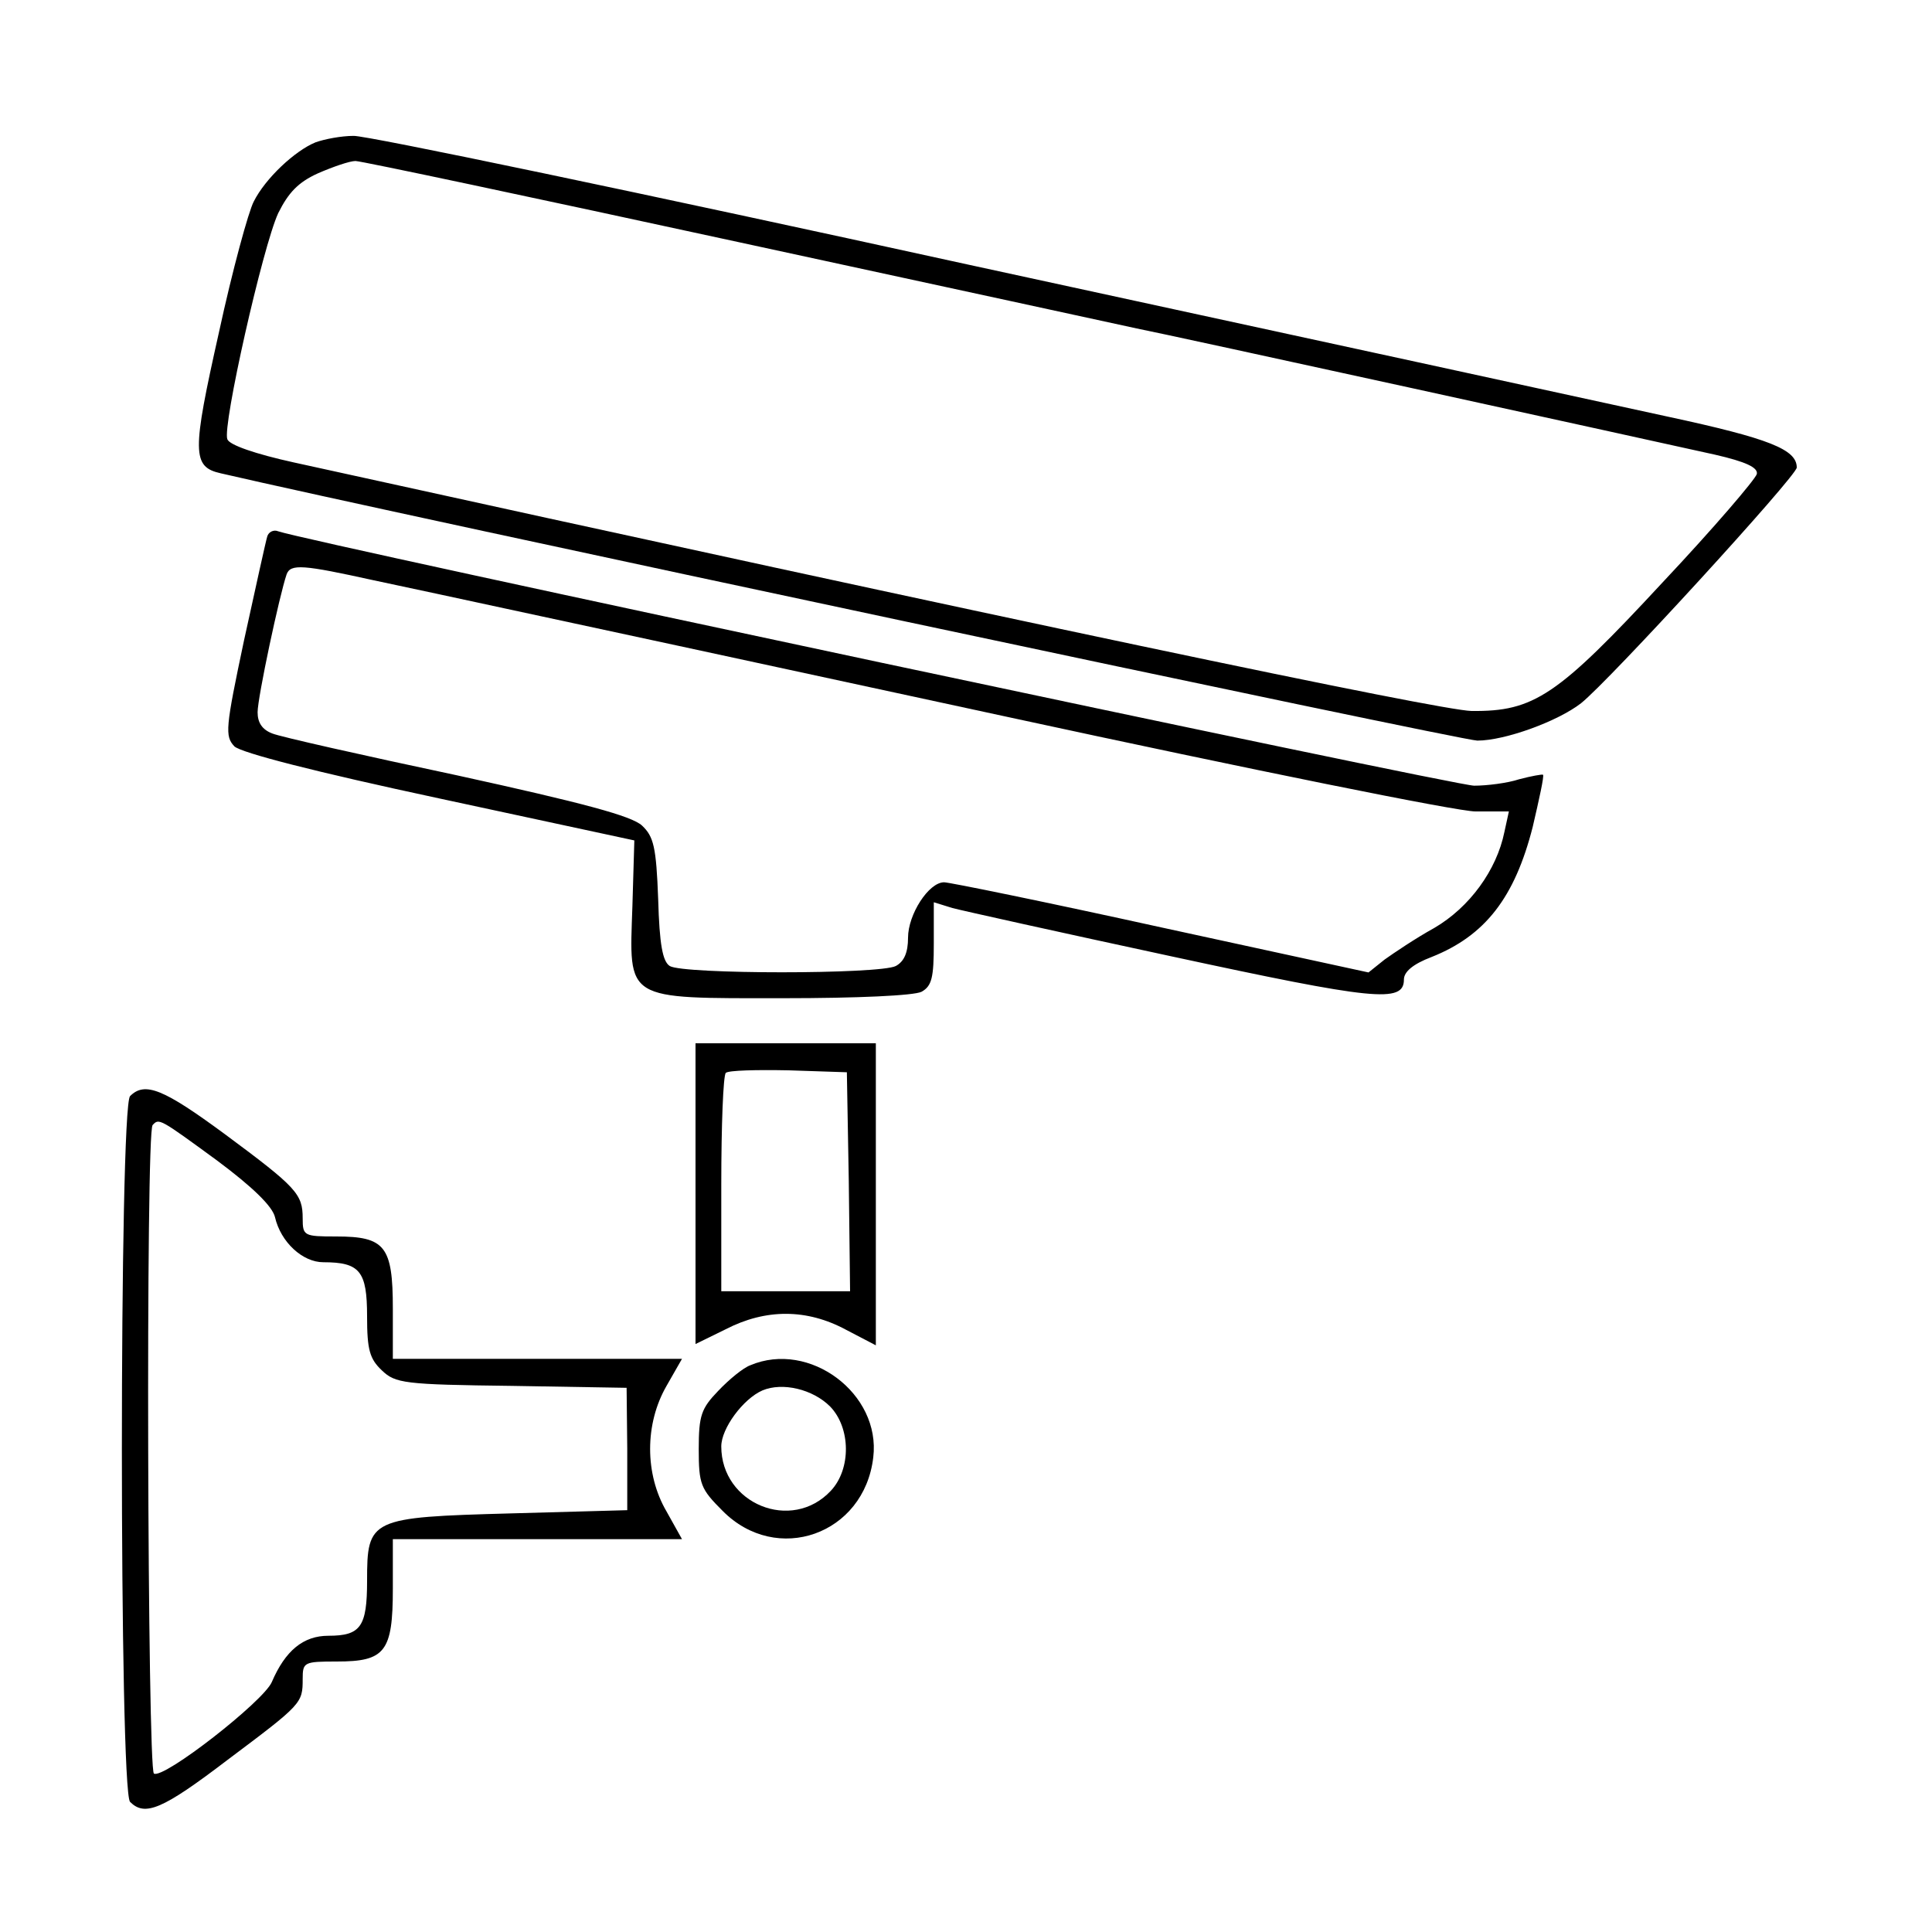
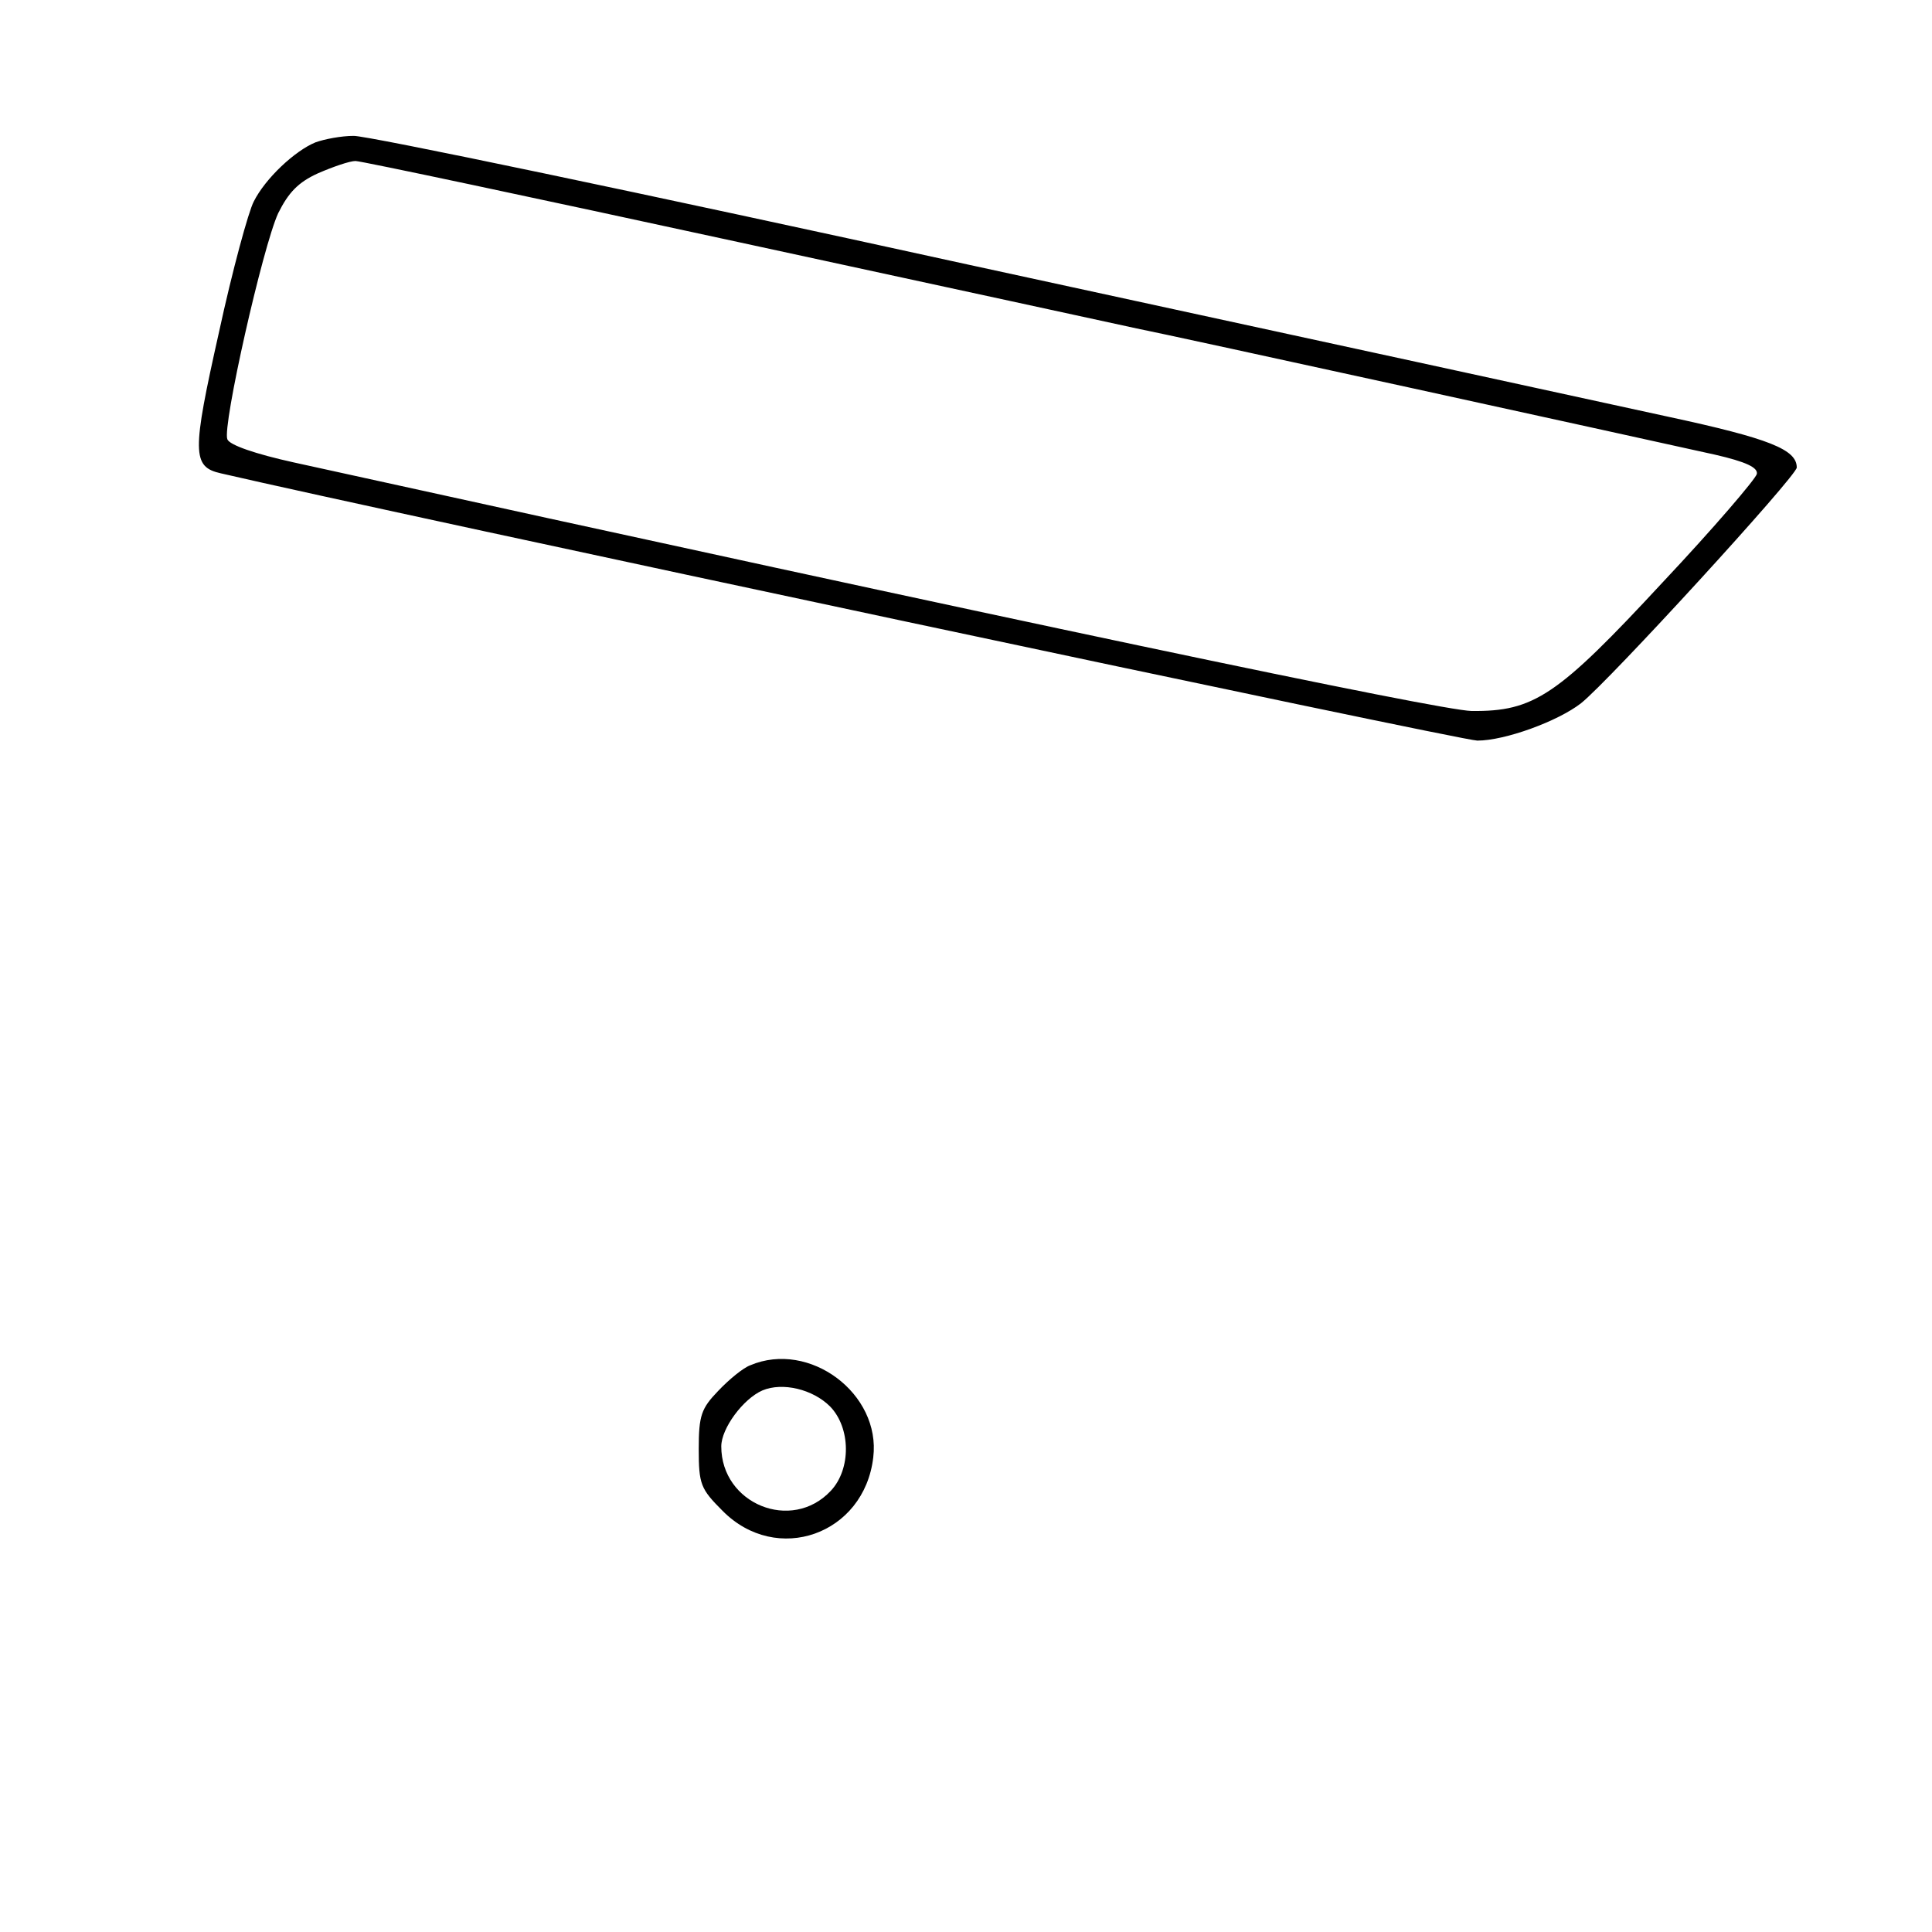
<svg xmlns="http://www.w3.org/2000/svg" version="1.0" width="300pt" height="300pt" viewBox="0 0 300 300" preserveAspectRatio="xMidYMid meet">
  <g transform="translate(0,300) scale(0.1,-0.1)" fill="#000000" stroke="none">
    <path d="M490 2779 c-32 -13 -78 -56 -96 -92 -8 -15 -33 -106 -54 -203 -42 -187 -42 -209 3 -219 258 -60 1926 -415 1951 -415 43 0 125 30 161 58 44 35 335 353 335 366 0 28 -42 45 -200 79 -91 20 -579 126 -1086 236 -506 111 -936 201 -955 200 -19 0 -45 -5 -59 -10z m657 -155 c318 -69 596 -129 618 -134 47 -9 799 -174 898 -196 48 -11 67 -20 65 -30 -2 -8 -67 -84 -146 -168 -164 -177 -200 -201 -297 -200 -50 1 -716 141 -1829 386 -59 13 -100 27 -103 36 -8 20 55 299 79 351 16 32 31 48 62 62 23 10 49 19 58 19 9 0 277 -57 595 -126z" />
-     <path d="M415 2167 c-2 -6 -18 -79 -36 -161 -29 -137 -30 -149 -15 -165 11 -10 123 -39 319 -81 l302 -65 -3 -102 c-5 -148 -14 -143 234 -143 115 0 203 4 215 10 16 9 19 22 19 75 l0 64 29 -9 c15 -4 168 -38 340 -75 315 -68 361 -73 361 -36 0 12 14 24 43 35 83 33 129 92 157 202 10 43 18 79 16 81 -1 1 -18 -2 -37 -7 -18 -6 -50 -10 -70 -10 -30 0 -1812 379 -1857 395 -7 3 -15 -1 -17 -8z m165 -68 c52 -11 145 -31 205 -44 61 -13 413 -89 783 -169 374 -81 695 -146 723 -146 l52 0 -7 -32 c-12 -59 -54 -117 -109 -149 -29 -16 -63 -39 -77 -49 l-25 -20 -322 70 c-177 39 -329 70 -337 70 -24 0 -56 -50 -56 -86 0 -23 -6 -37 -19 -44 -25 -13 -330 -13 -351 0 -11 7 -16 33 -18 104 -3 81 -7 97 -25 114 -16 15 -91 35 -287 78 -146 31 -275 60 -287 65 -16 6 -23 17 -23 33 0 23 34 182 45 214 6 17 26 15 135 -9z" />
-     <path d="M1080 1146 l0 -233 47 23 c62 32 126 32 187 -1 l46 -24 0 234 0 235 -140 0 -140 0 0 -234z m238 19 l2 -170 -100 0 -100 0 0 166 c0 91 3 169 7 173 4 4 48 5 98 4 l90 -3 3 -170z" />
-     <path d="M202 1298 c-17 -17 -17 -1079 0 -1096 23 -23 50 -12 151 65 116 87 117 88 117 126 0 26 2 27 53 27 75 0 87 15 87 113 l0 77 224 0 225 0 -24 43 c-34 58 -34 136 0 195 l24 42 -225 0 -224 0 0 78 c0 97 -12 112 -88 112 -50 0 -52 1 -52 28 0 38 -9 48 -121 131 -95 70 -124 82 -147 59z m135 -100 c55 -41 86 -71 90 -88 9 -39 43 -70 75 -70 57 0 68 -14 68 -84 0 -52 4 -66 23 -84 21 -20 34 -22 202 -24 l178 -3 1 -95 0 -95 -181 -5 c-219 -6 -223 -8 -223 -105 0 -71 -10 -85 -60 -85 -39 0 -67 -23 -88 -72 -13 -30 -168 -151 -183 -142 -10 6 -13 997 -2 1007 10 11 11 10 100 -55z" />
    <path d="M1165 880 c-11 -4 -33 -22 -50 -40 -26 -27 -30 -38 -30 -90 0 -55 3 -62 37 -96 84 -85 220 -37 234 83 12 99 -99 182 -191 143z m124 -64 c32 -33 33 -97 1 -131 -61 -65 -170 -20 -170 69 0 28 34 74 64 87 31 13 78 2 105 -25z" />
  </g>
</svg>